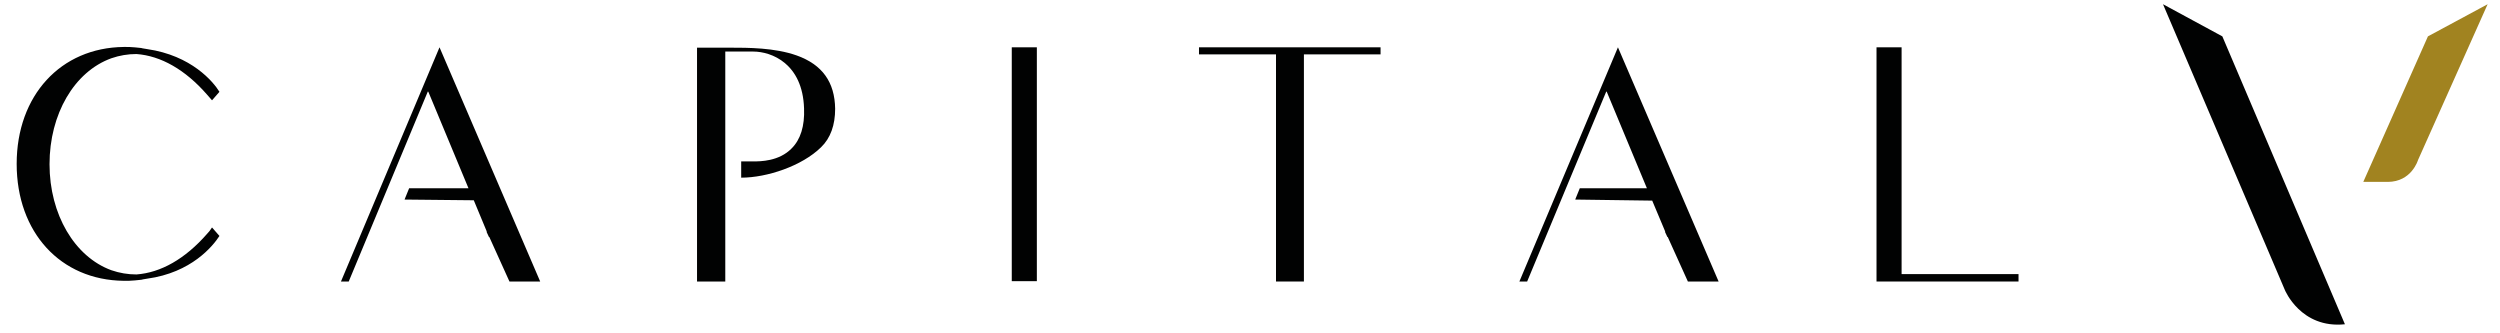
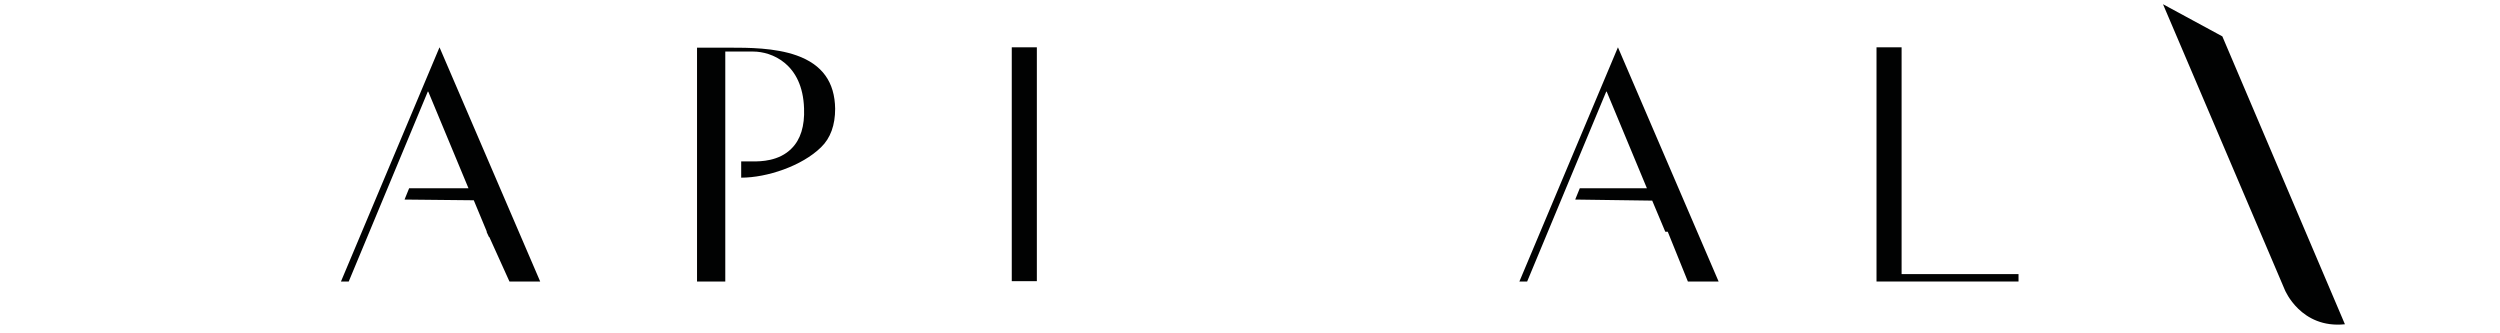
<svg xmlns="http://www.w3.org/2000/svg" width="375" height="50" viewBox="0 0 375 50" fill="none">
  <path d="M155.527 7.097H151.765V42.175H155.527V7.097Z" fill="#010202" />
-   <path d="M227.908 42.227H229.073L240.942 13.72L240.995 13.774V13.72L247.036 28.239H236.968L236.28 29.934L247.831 30.093L249.791 34.756H249.738L250.109 35.551H250.162L253.182 42.227H257.792L242.691 7.097L227.908 42.227Z" fill="#010202" />
+   <path d="M227.908 42.227H229.073L240.942 13.72L240.995 13.774V13.72L247.036 28.239H236.968L236.28 29.934L247.831 30.093L249.791 34.756H249.738H250.162L253.182 42.227H257.792L242.691 7.097L227.908 42.227Z" fill="#010202" />
  <path d="M51.144 42.227H52.309L64.178 13.72L64.231 13.774V13.72L70.272 28.239H61.37L60.681 29.934L71.067 30.041L73.027 34.756H72.974L73.345 35.551H73.398L76.418 42.227H81.028L65.927 7.097L51.144 42.227Z" fill="#010202" />
  <path d="M119.496 8.316C116.211 7.15 112.184 7.15 109.482 7.15H104.554V42.228H108.793V26.703V24.265V9.323V7.733H112.979C115.734 7.733 120.397 9.535 120.609 16.264C120.715 18.913 120.079 20.927 118.755 22.252C116.847 24.212 114.039 24.212 112.979 24.212H111.178V26.65C115.046 26.65 120.291 24.901 123.153 22.093C124.583 20.715 125.272 18.755 125.272 16.317C125.219 12.343 123.365 9.694 119.496 8.316Z" fill="#010202" />
-   <path d="M179.849 8.157H191.4V42.227H195.586V8.157H207.084V7.097H179.849V8.157Z" fill="#010202" />
  <path d="M285.239 41.115V7.097H281.477V41.115V41.645V42.227H302.778V41.115H285.239Z" fill="#010202" />
-   <path d="M31.432 34.65L31.061 35.074C27.776 38.836 24.12 40.903 20.464 41.168C19.192 41.168 17.921 40.956 16.702 40.532C11.191 38.518 7.429 32.16 7.429 24.636C7.429 17.112 11.138 10.753 16.702 8.74C17.921 8.316 19.192 8.104 20.464 8.104C24.12 8.369 27.776 10.435 31.061 14.197L31.432 14.621L31.803 15.045L32.916 13.774C32.015 12.29 28.73 8.316 22.054 7.362C21.842 7.309 21.63 7.309 21.418 7.256C21.312 7.256 21.259 7.203 21.206 7.203C21.206 7.203 19.51 6.991 18.556 7.044C9.125 7.15 2.501 14.303 2.501 24.583C2.501 34.862 9.072 42.016 18.556 42.121C19.51 42.174 21.206 41.962 21.206 41.962C21.312 41.962 21.365 41.91 21.418 41.91C21.63 41.856 21.842 41.856 22.054 41.803C28.73 40.903 31.962 36.876 32.916 35.392L31.803 34.12L31.432 34.65Z" fill="#010202" />
-   <path d="M354.493 27.285L364.19 5.455L373.145 0.633L362.706 24C362.706 24 361.752 27.285 358.149 27.285H354.493Z" fill="#A18320" />
  <path d="M351.738 48.639L333.351 5.455L324.45 0.633L342.73 43.499C342.73 43.499 345.115 49.328 351.738 48.639Z" fill="#010202" />
</svg>